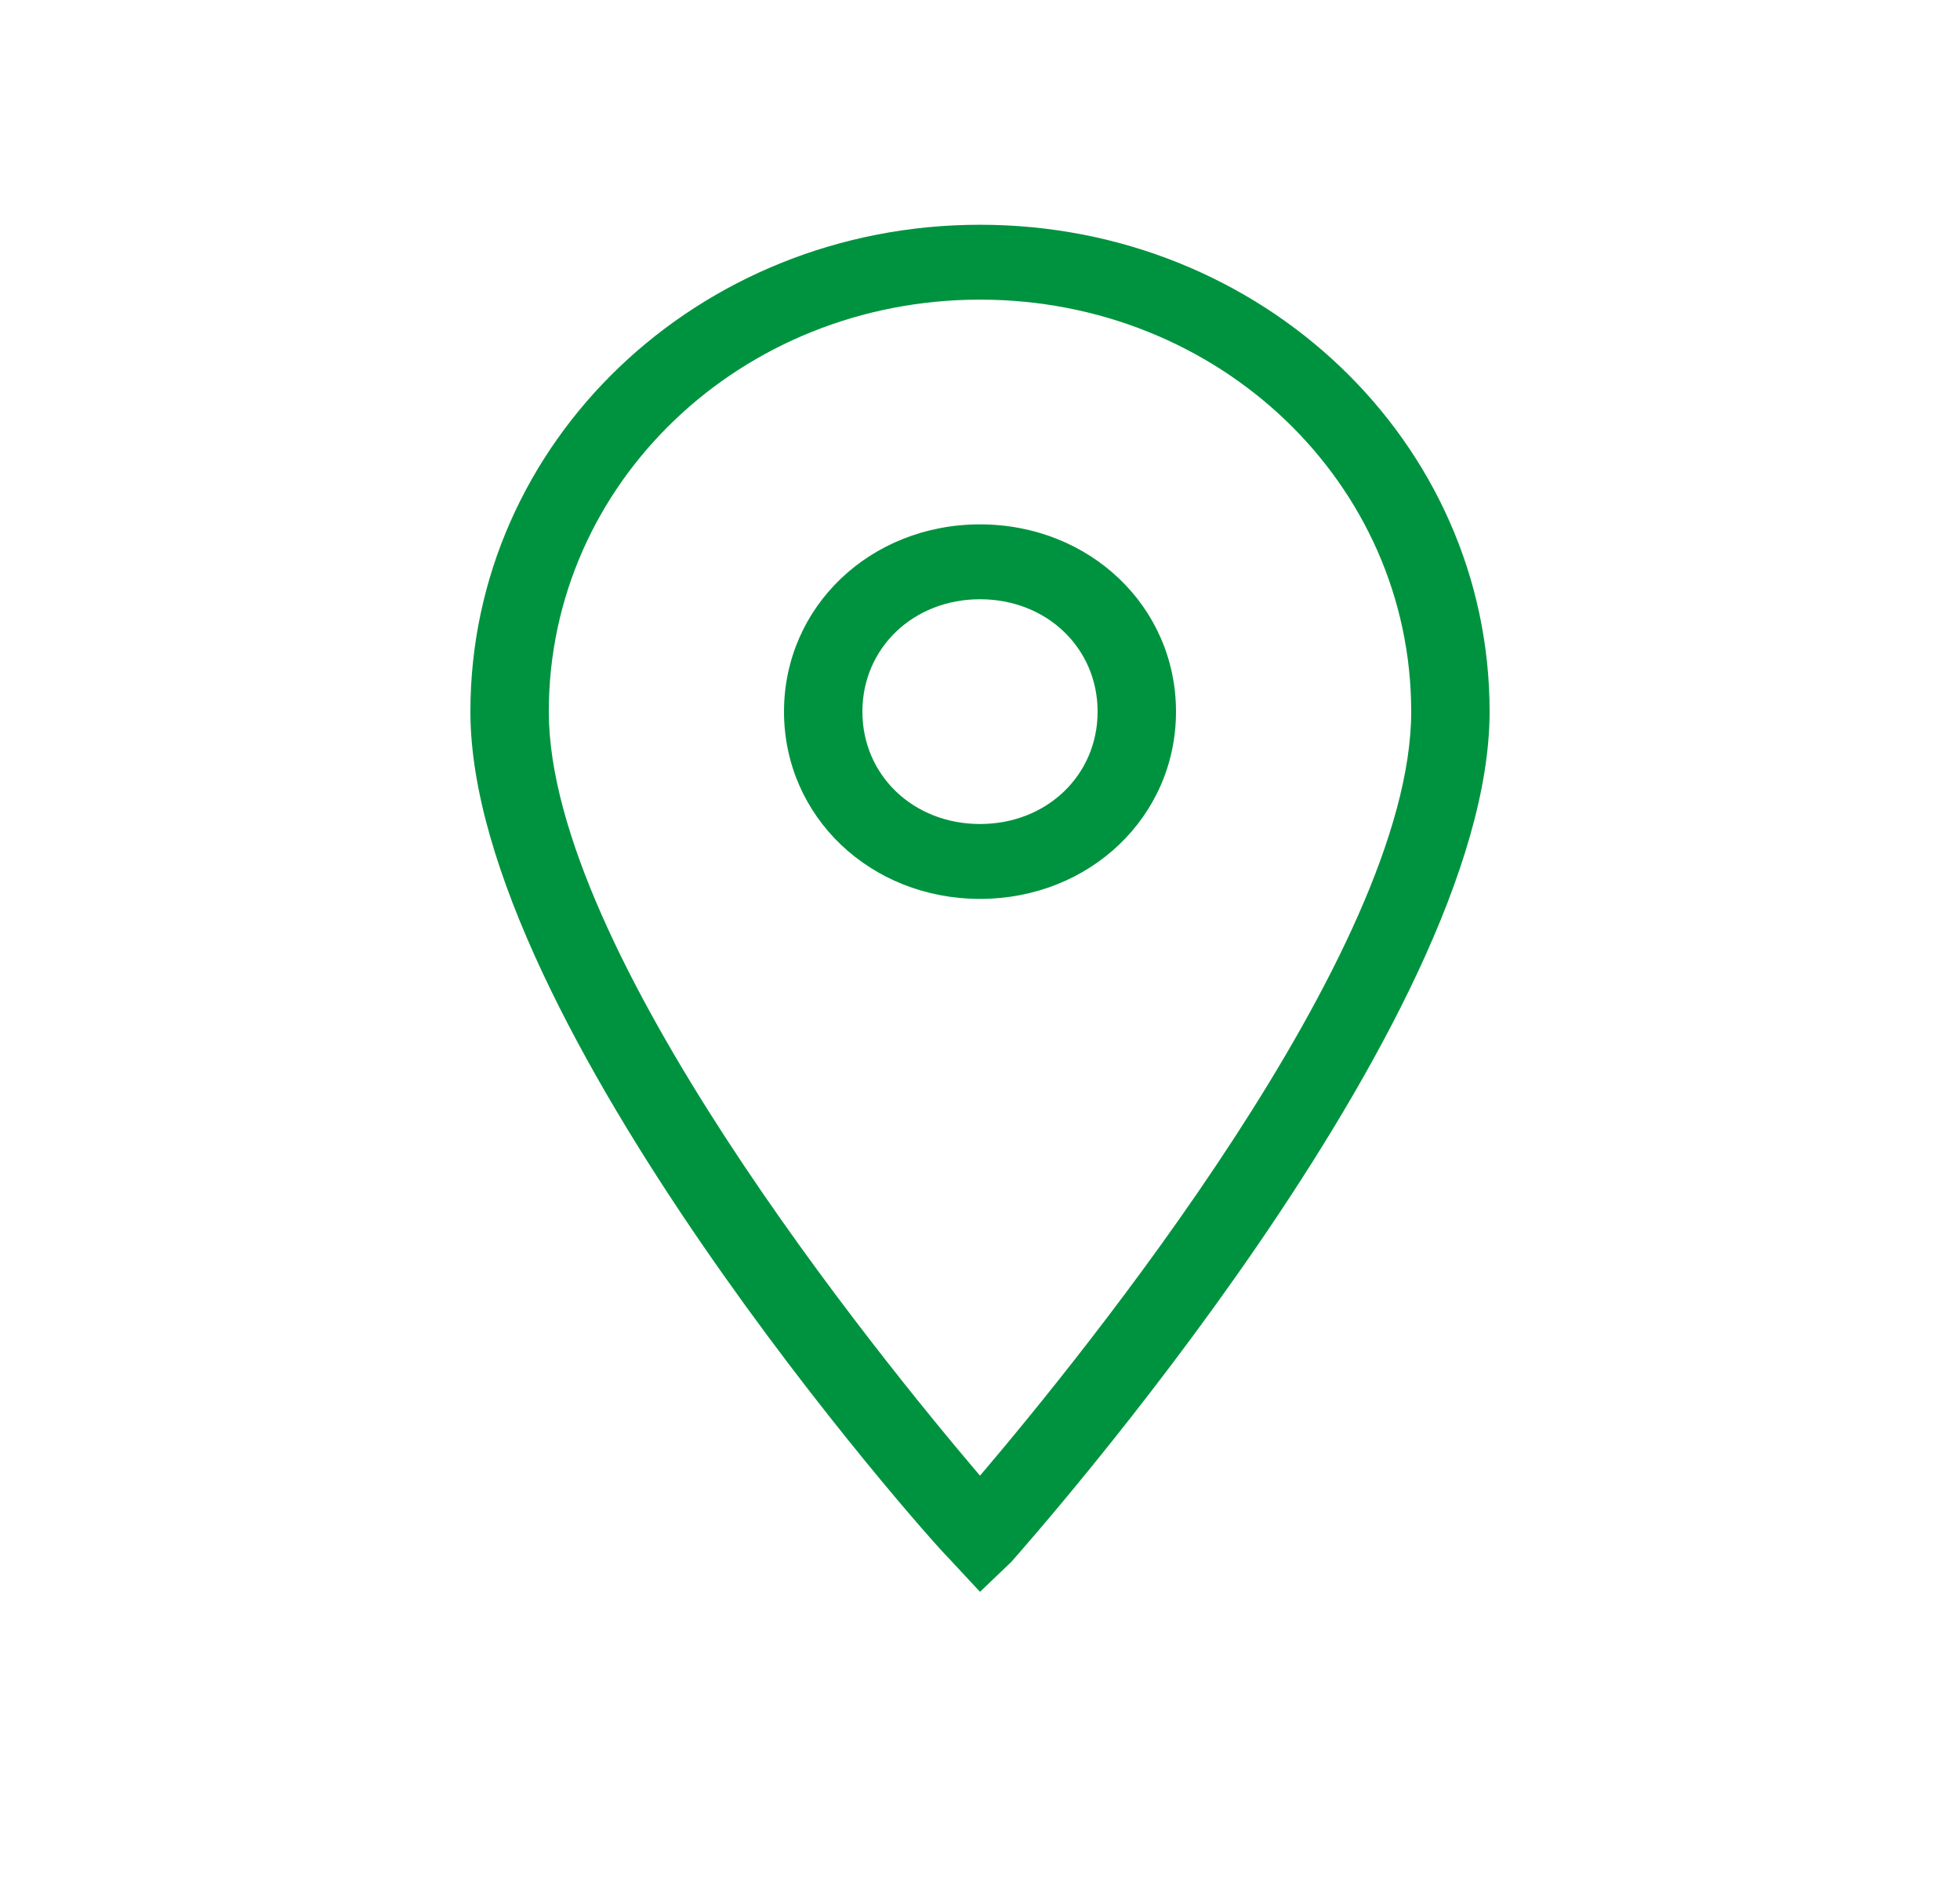
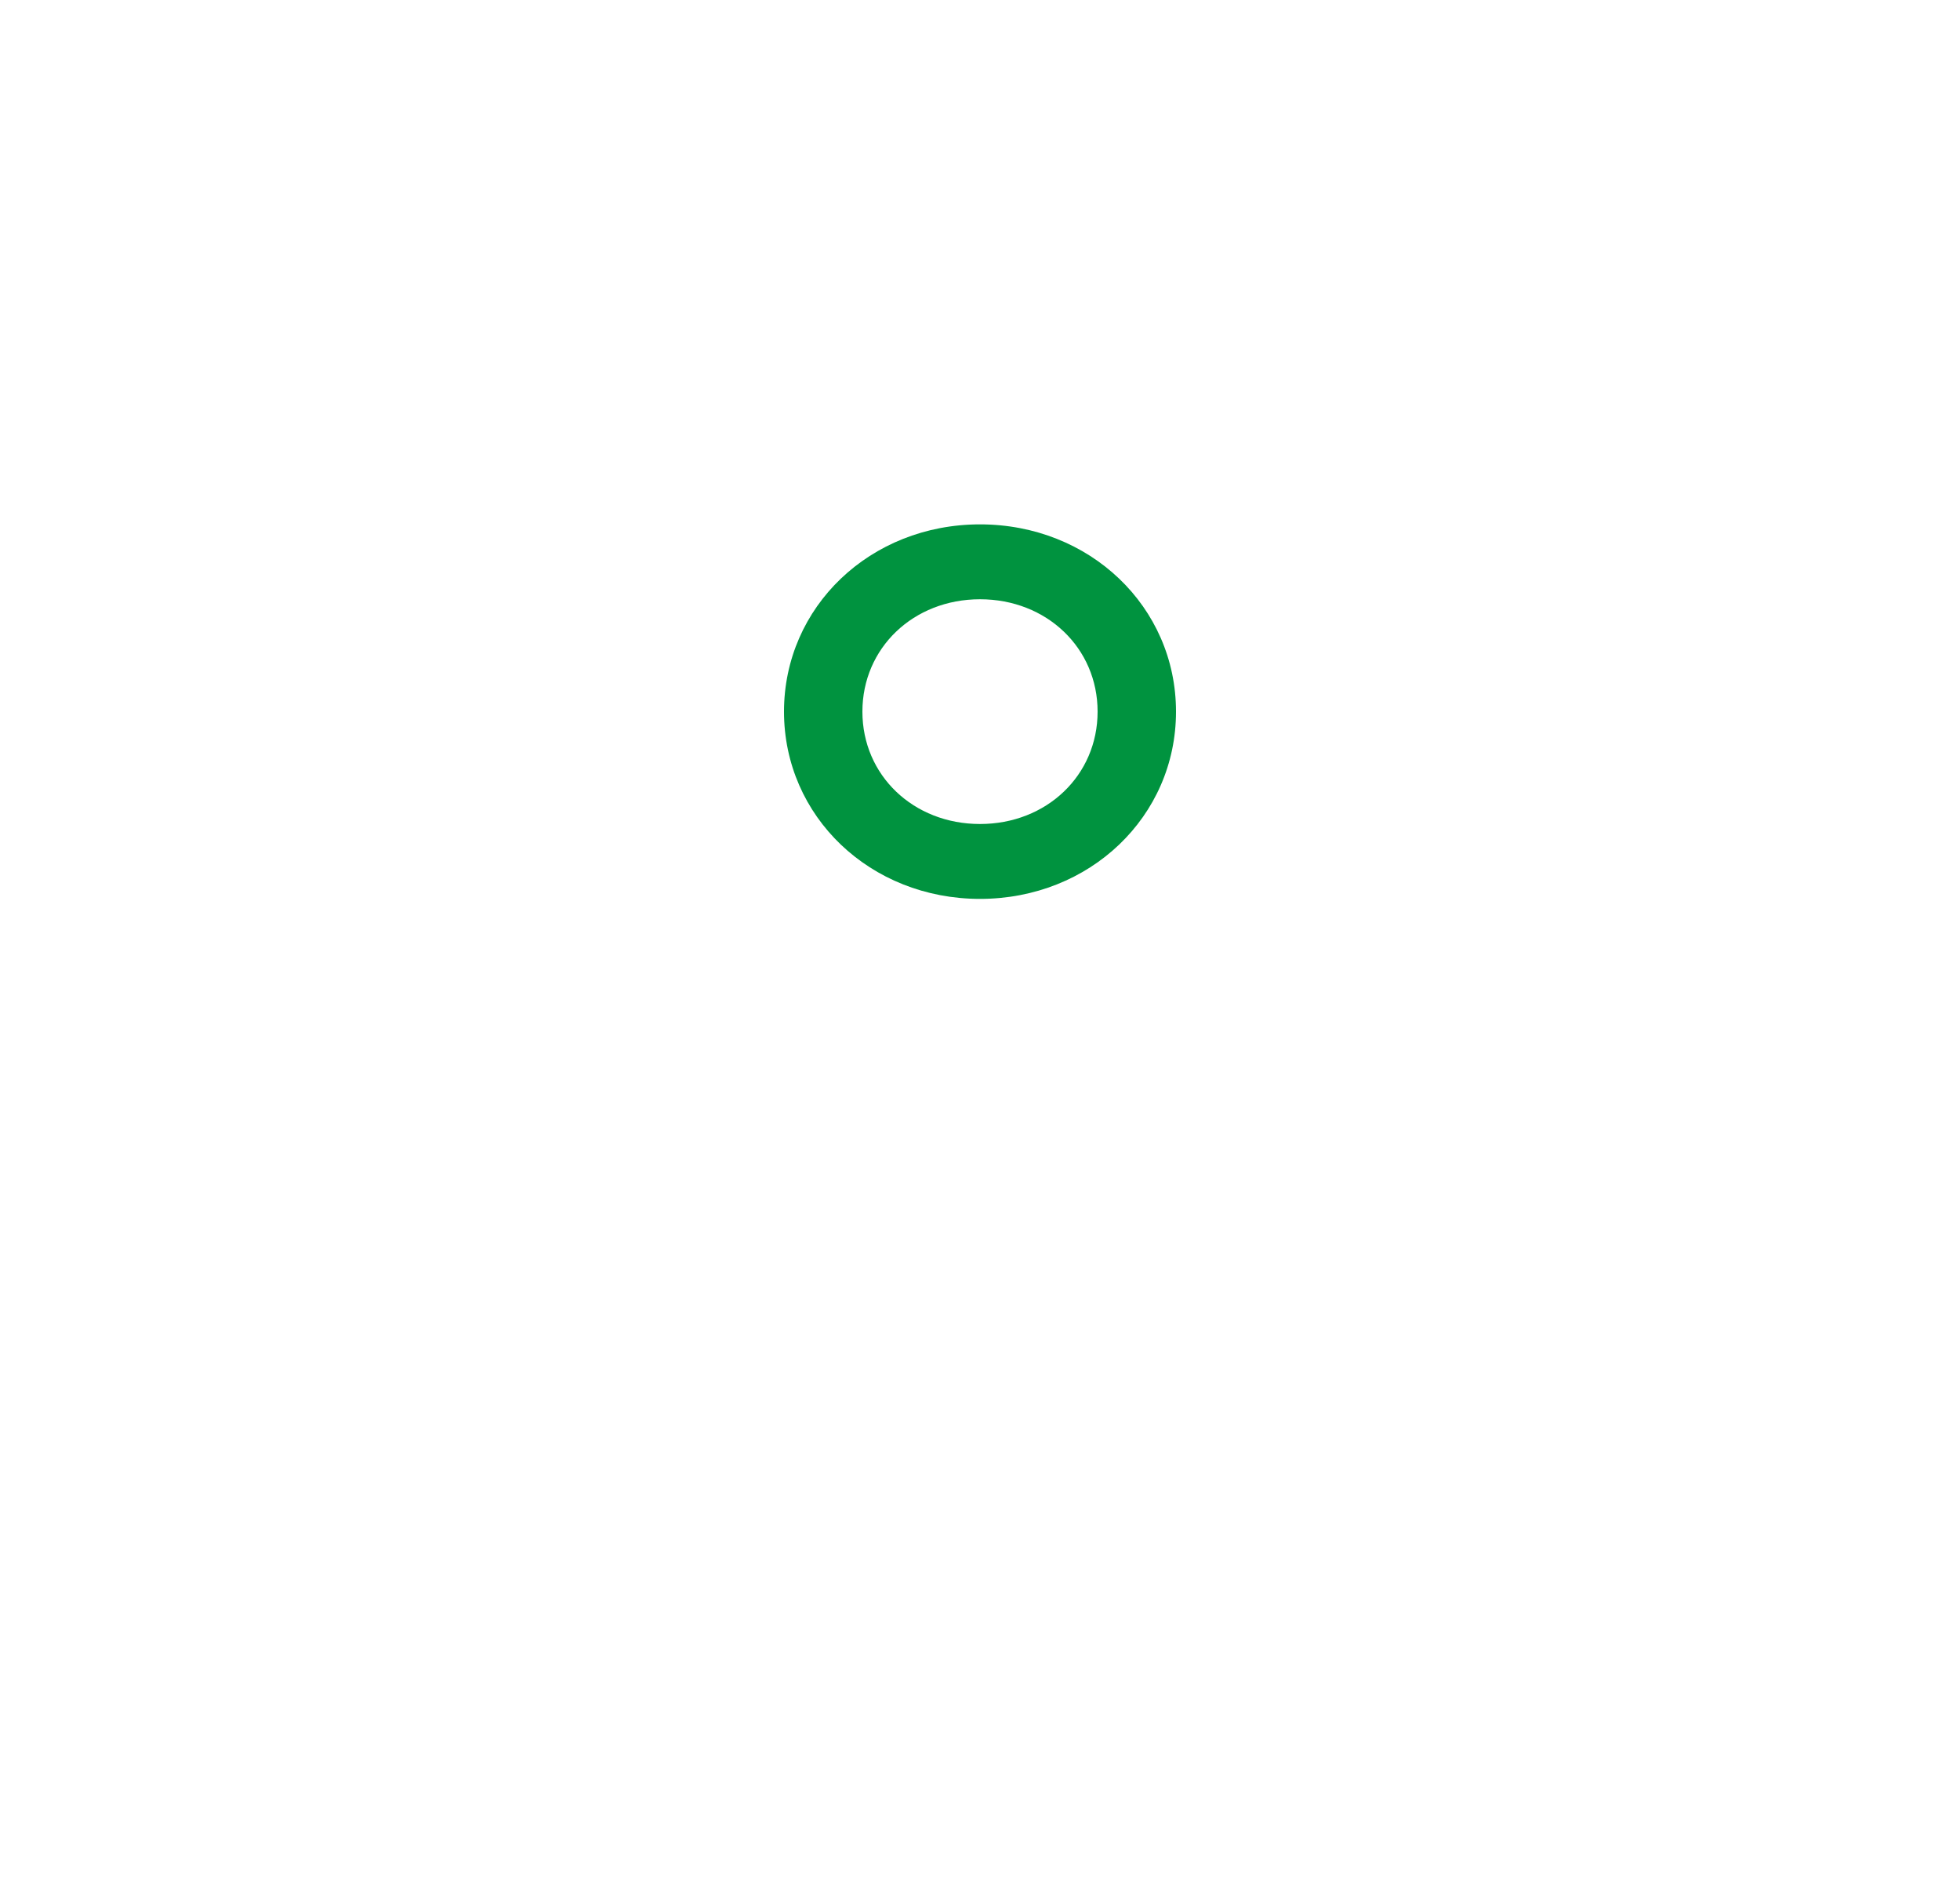
<svg xmlns="http://www.w3.org/2000/svg" width="50" height="48" viewBox="0 0 50 48" fill="none">
-   <path d="M25 40.599L24.2 39.739C23.7 39.261 12 26.079 12 18.15C12 11.272 17.8 5.732 25 5.732C32.2 5.732 38 11.272 38 18.15C38 26.079 26.3 39.261 25.8 39.834L25 40.599ZM25 7.642C18.9 7.642 14 12.323 14 18.15C14 24.264 22.4 34.581 25 37.637C27.6 34.581 36 24.264 36 18.15C36 12.323 31.1 7.642 25 7.642Z" fill="#00933F" />
  <path d="M25 22.926C22.2 22.926 20 20.825 20 18.15C20 15.475 22.2 13.374 25 13.374C27.8 13.374 30 15.475 30 18.15C30 20.825 27.8 22.926 25 22.926ZM25 15.284C23.3 15.284 22 16.526 22 18.15C22 19.774 23.3 21.016 25 21.016C26.7 21.016 28 19.774 28 18.15C28 16.526 26.7 15.284 25 15.284Z" fill="#00933F" />
</svg>